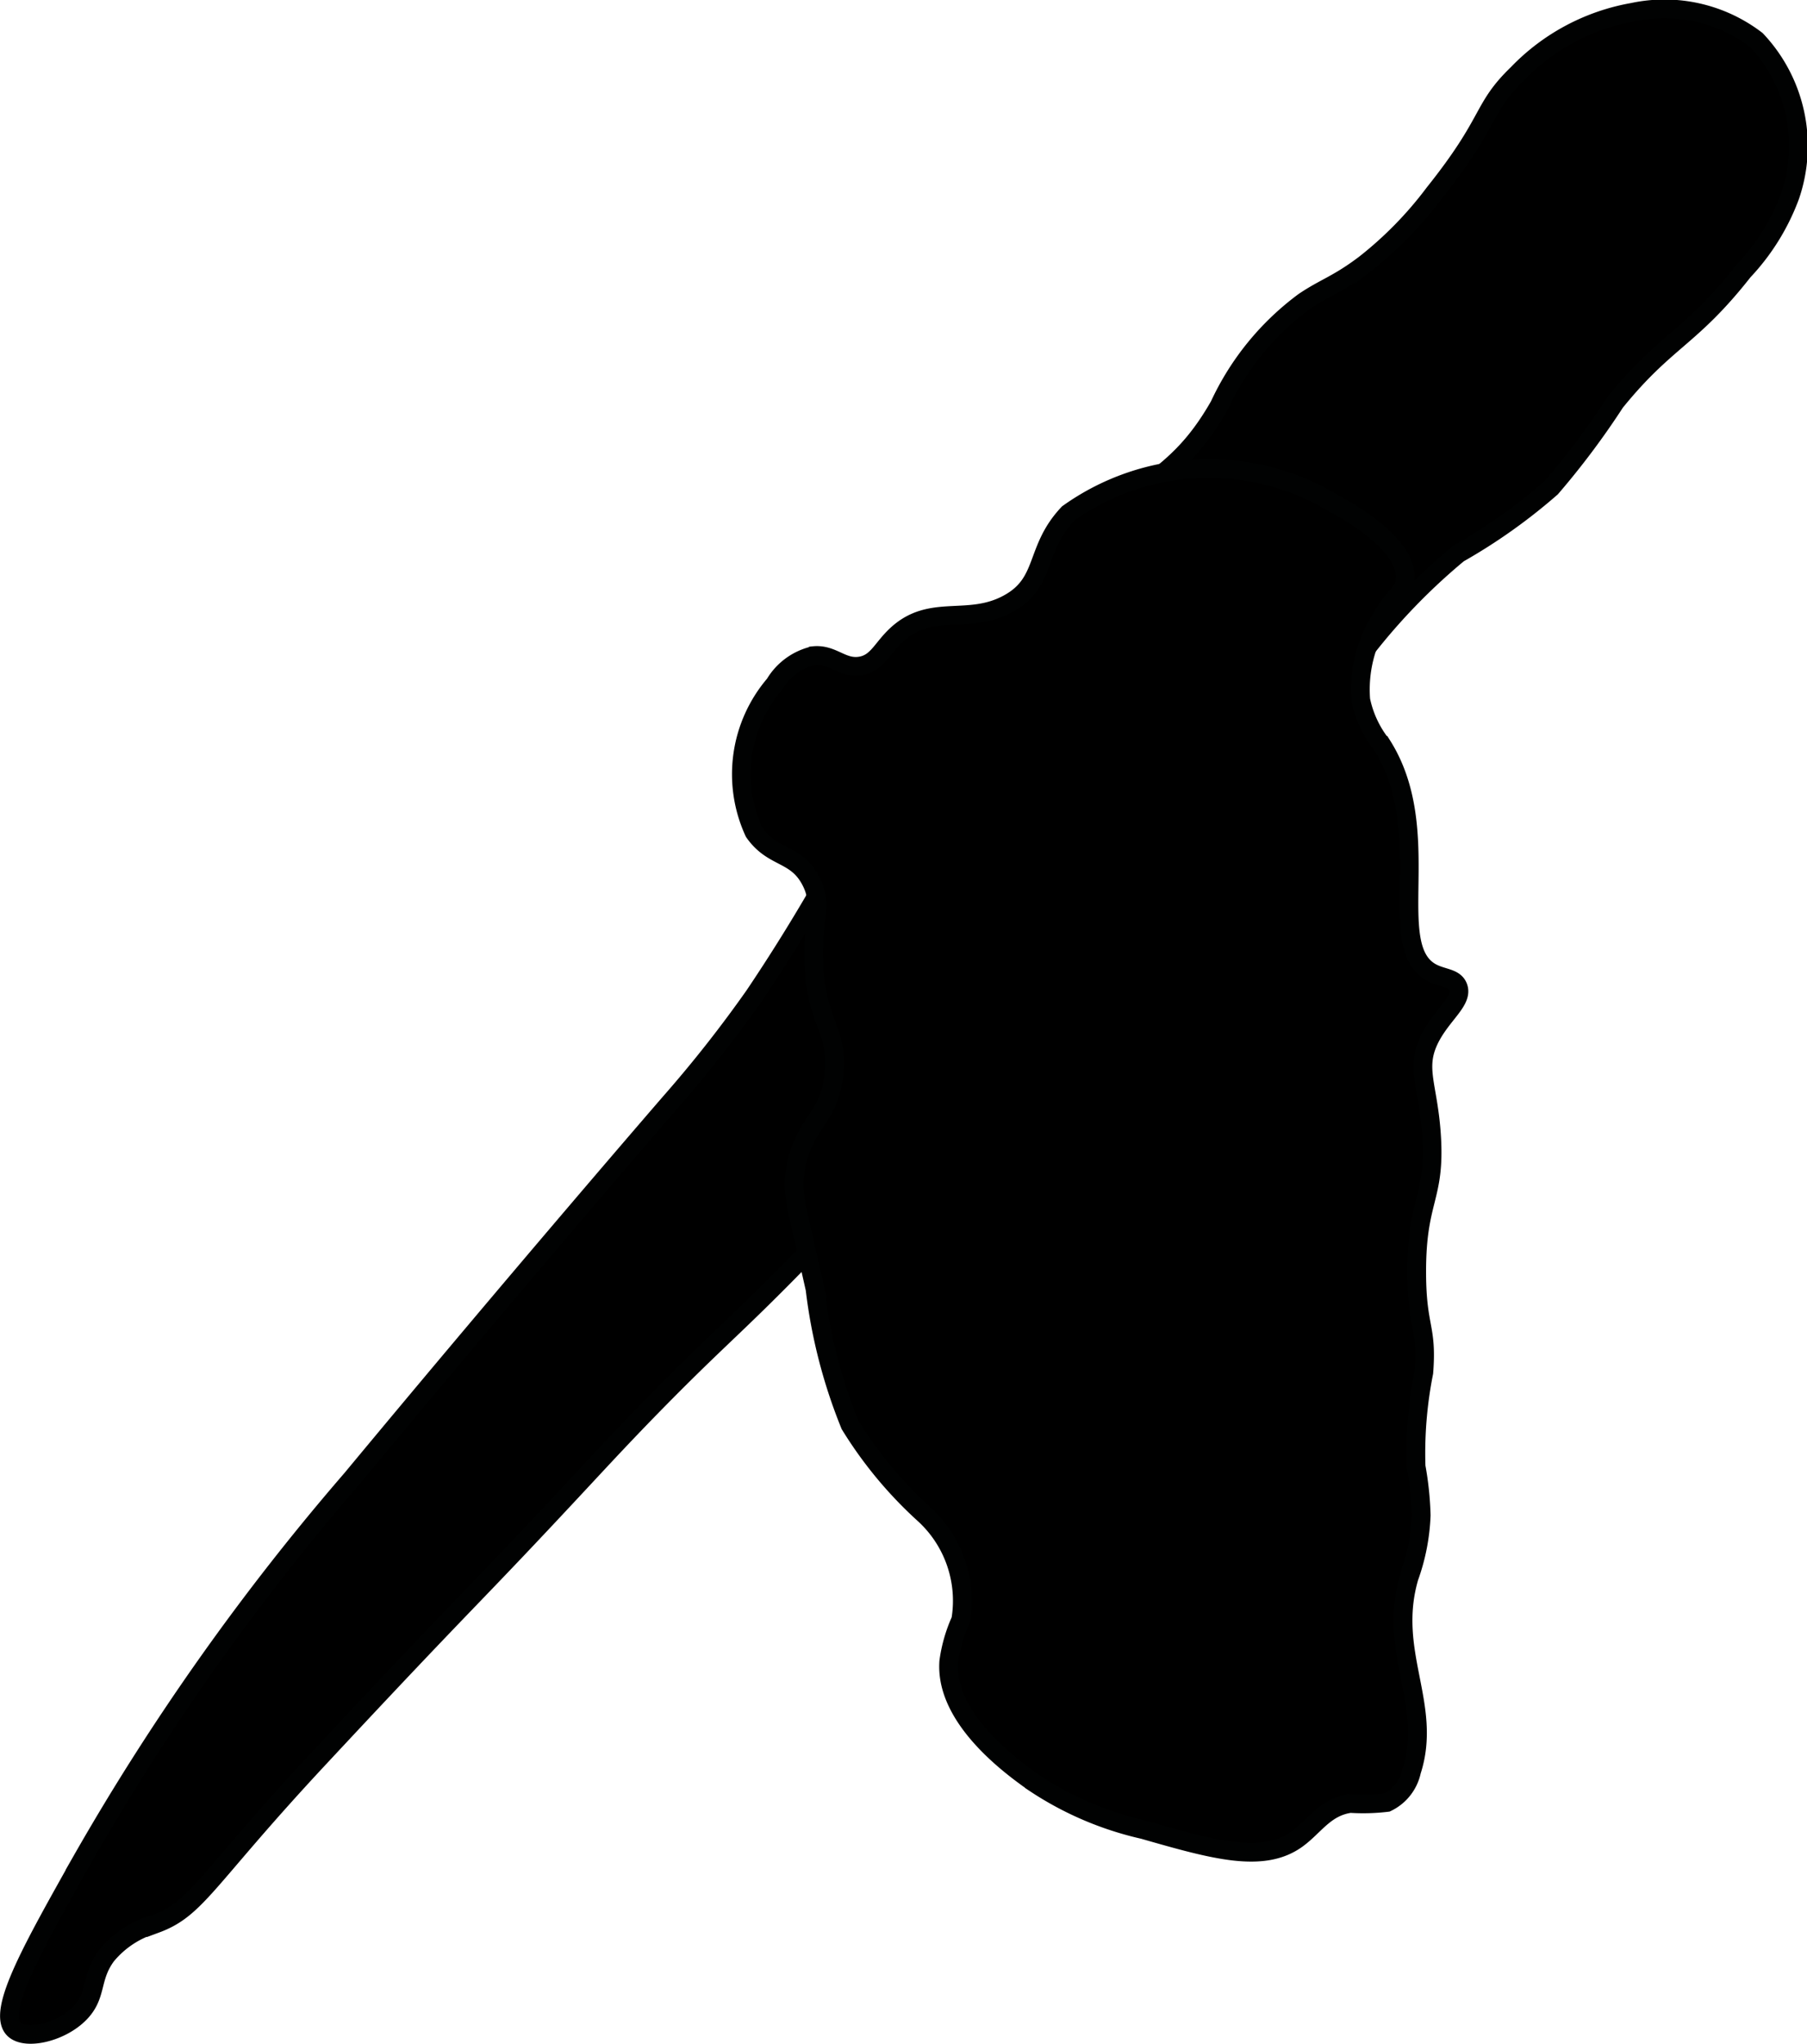
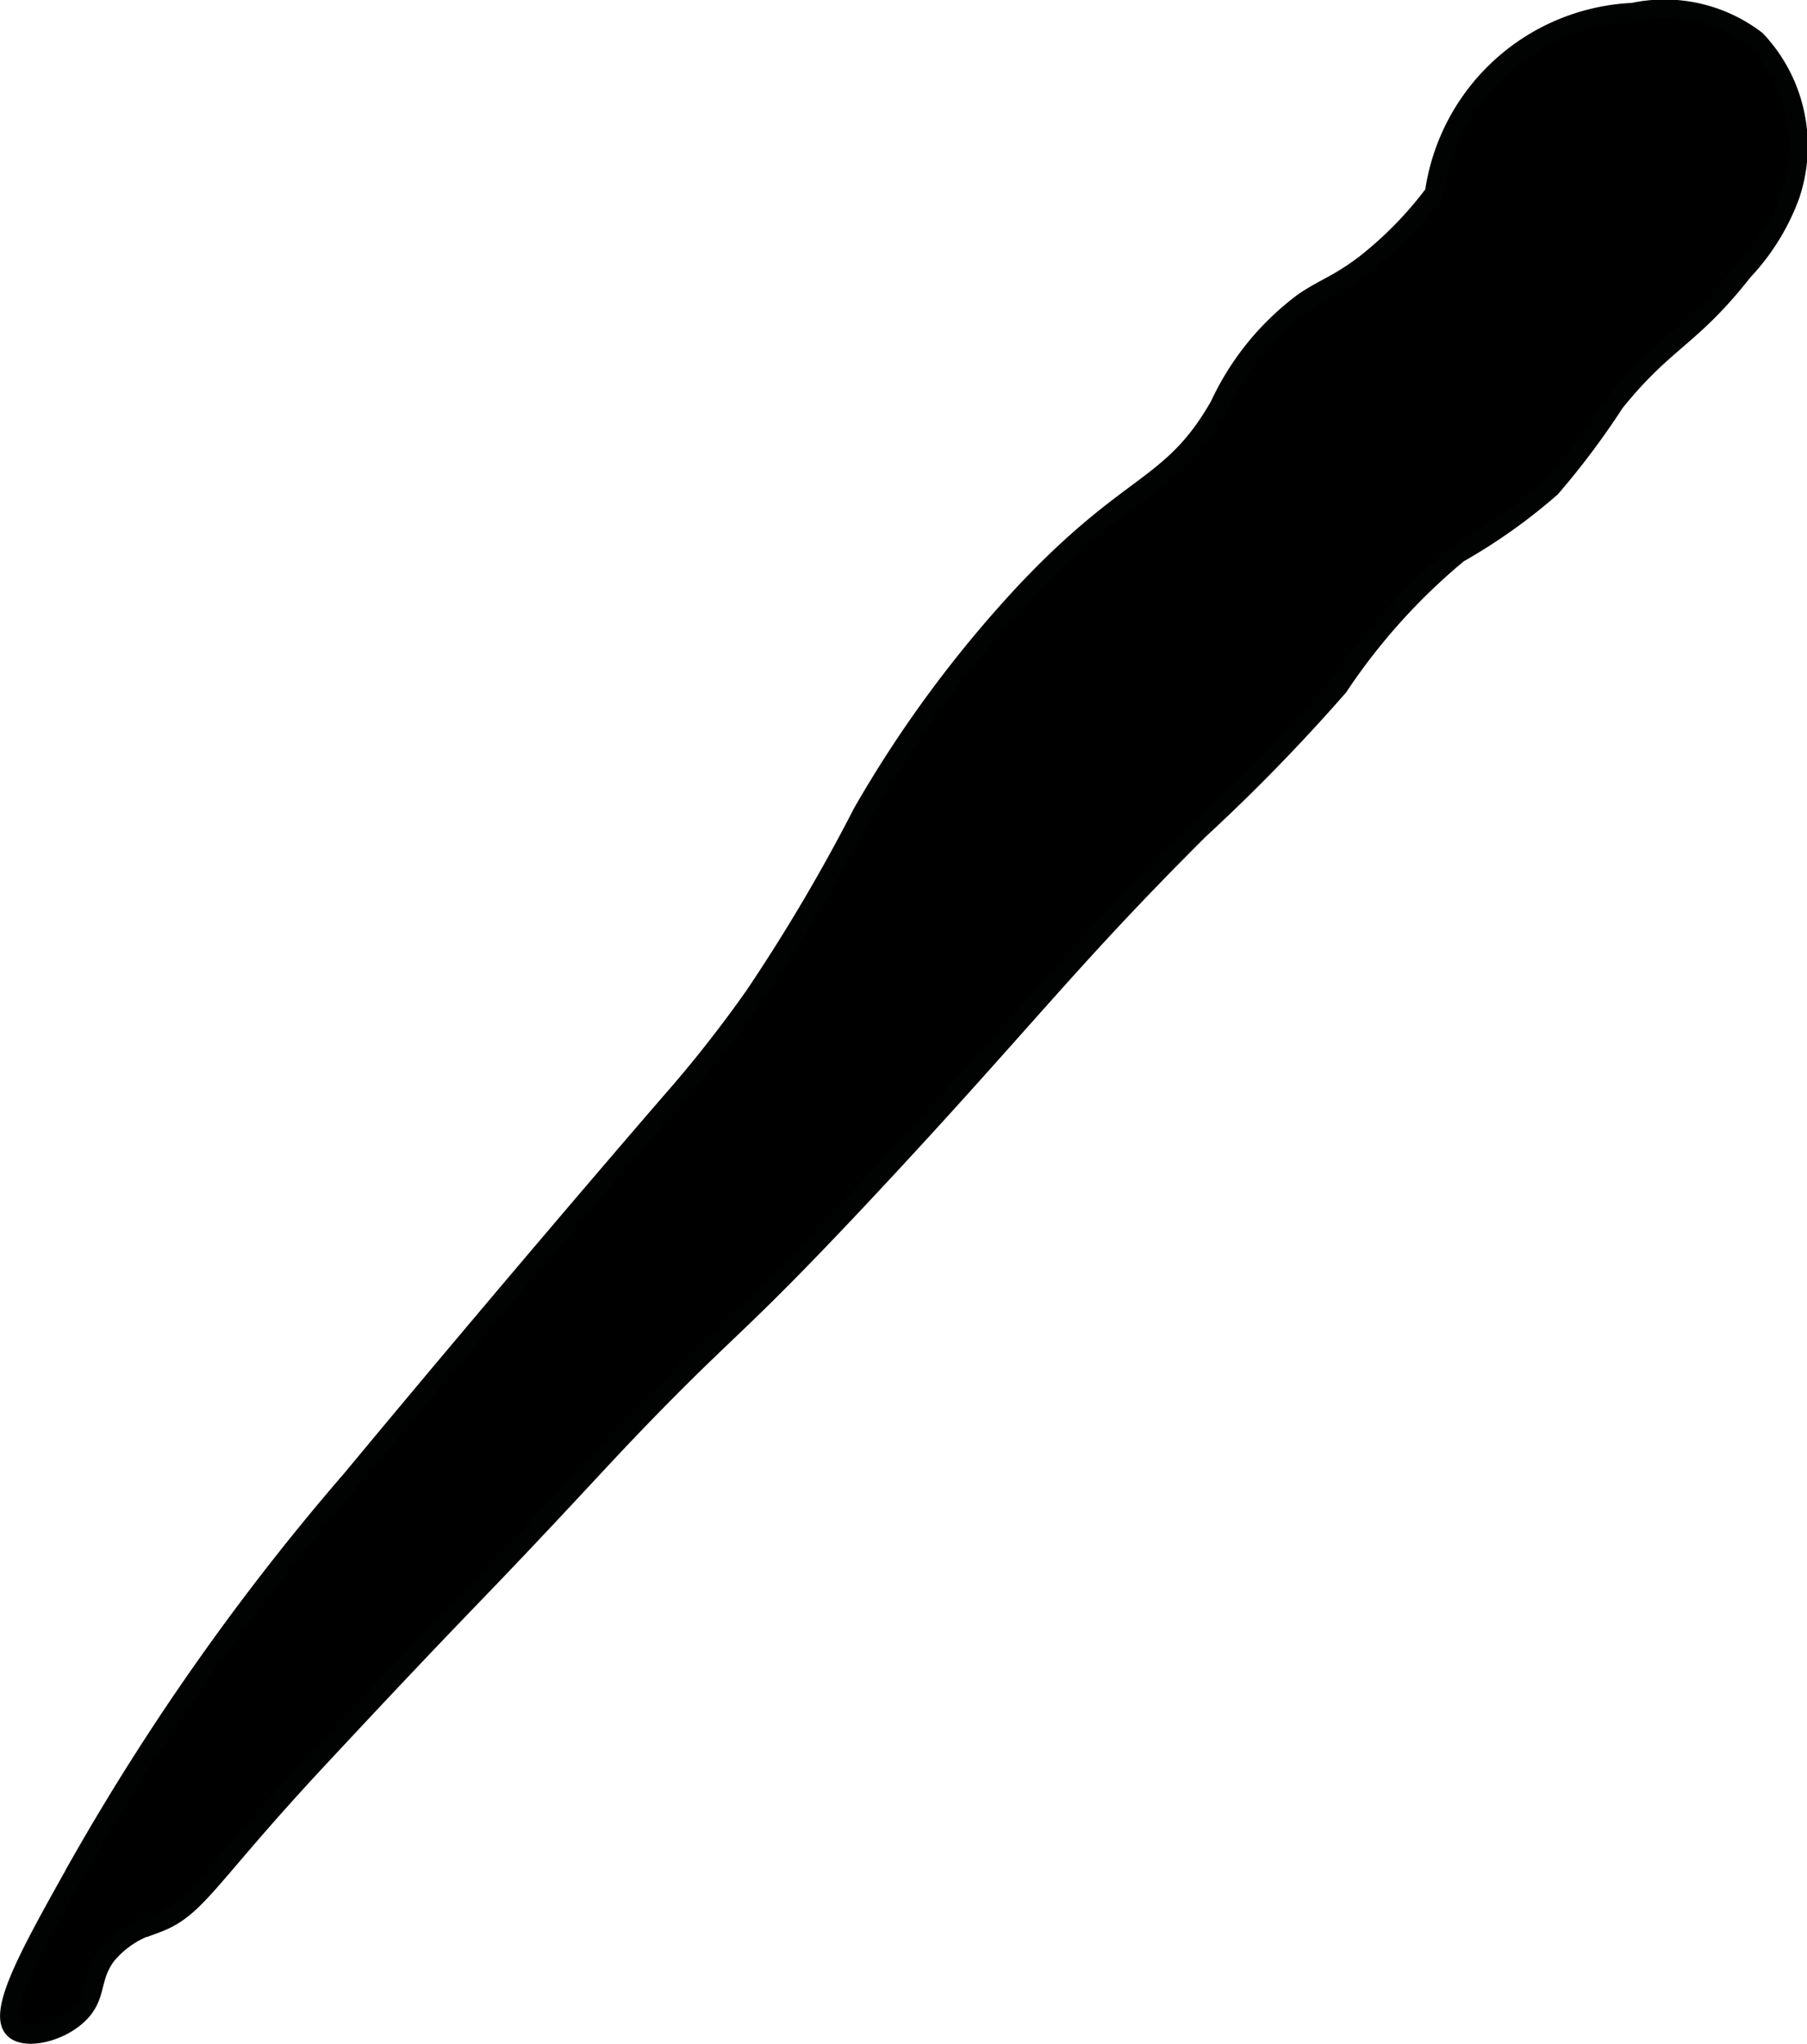
<svg xmlns="http://www.w3.org/2000/svg" version="1.1" width="5.115mm" height="5.784mm" viewBox="0 0 14.498 16.395">
  <defs>
    <style type="text/css">
      .a {
        stroke: #010202;
        stroke-miterlimit: 10;
        stroke-width: 0.15px;
      }
    </style>
  </defs>
-   <path class="a" d="M10.463,2.419c.171-.115.27-.136.488-.301a3.031,3.031,0,0,0,.556-.569c.469-.587.375-.674.668-.957A1.688,1.688,0,0,1,13.101.098a1.213,1.213,0,0,1,.991.223,1.237,1.237,0,0,1,.271,1.25,1.78,1.78,0,0,1-.375.604c-.427.543-.618.545-1.028,1.051a6.383,6.383,0,0,1-.514.686,4.485,4.485,0,0,1-.744.528,4.938,4.938,0,0,0-.961,1.068A15,15,0,0,1,9.621,6.658c-1.041,1.037-1.402,1.532-2.592,2.808-.909.975-1.099,1.117-1.534,1.547-.366.362-.625.643-.778.807-.988,1.063-.875.906-2.167,2.292-.897.963-.966,1.195-1.298,1.318a.779.779,0,0,0-.397.255c-.129.174-.076.306-.2.447-.147.167-.445.237-.542.146-.149-.14.166-.681.542-1.354a19.327,19.327,0,0,1,2.167-3.062c1.37-1.651,2.554-3.018,2.554-3.018a10.095,10.095,0,0,0,.677-.86,14.474,14.474,0,0,0,.866-1.467A9.608,9.608,0,0,1,8.196,4.779C9.073,3.838,9.396,3.931,9.783,3.253A2.171,2.171,0,0,1,10.463,2.419Z" />
-   <path class="a" d="M6.05,6.675c.152.218.339.16.458.396.092.183.013.284.021.625.011.513.196.546.163.908-.035.384-.247.385-.313.792-.027.17-0.0.231.16.943a4.212,4.212,0,0,0,.281,1.09,3.3,3.3,0,0,0,.596.718.94.94,0,0,1,.292.847,1.2,1.2,0,0,0-.096.333c-.034.466.526.86.687.974a2.618,2.618,0,0,0,.875.375c.559.16.959.275,1.234.074.14-.102.224-.256.426-.284a1.601,1.601,0,0,0,.294-.008.364.364,0,0,0,.198-.252c.172-.529-.195-.951-.02-1.554a1.645,1.645,0,0,0,.097-.497,2.523,2.523,0,0,0-.041-.392,3.32,3.32,0,0,1,.062-.754c.029-.371-.055-.35-.057-.794-.003-.601.151-.596.119-1.102-.025-.401-.13-.538-.02-.77.096-.202.277-.314.233-.427-.029-.075-.124-.067-.213-.115-.389-.211.042-1.129-.397-1.823a.861.861,0,0,1-.171-.364,1.064,1.064,0,0,1,.155-.641c.115-.205.189-.213.201-.318.035-.295-.512-.585-.577-.62a1.939,1.939,0,0,0-2.126.083c-.275.29-.169.554-.481.724-.323.177-.619-.007-.896.25-.119.11-.156.229-.292.25-.147.023-.221-.099-.375-.083a.494.494,0,0,0-.312.229A1.11,1.11,0,0,0,6.05,6.675Z" />
+   <path class="a" d="M10.463,2.419c.171-.115.27-.136.488-.301a3.031,3.031,0,0,0,.556-.569A1.688,1.688,0,0,1,13.101.098a1.213,1.213,0,0,1,.991.223,1.237,1.237,0,0,1,.271,1.25,1.78,1.78,0,0,1-.375.604c-.427.543-.618.545-1.028,1.051a6.383,6.383,0,0,1-.514.686,4.485,4.485,0,0,1-.744.528,4.938,4.938,0,0,0-.961,1.068A15,15,0,0,1,9.621,6.658c-1.041,1.037-1.402,1.532-2.592,2.808-.909.975-1.099,1.117-1.534,1.547-.366.362-.625.643-.778.807-.988,1.063-.875.906-2.167,2.292-.897.963-.966,1.195-1.298,1.318a.779.779,0,0,0-.397.255c-.129.174-.076.306-.2.447-.147.167-.445.237-.542.146-.149-.14.166-.681.542-1.354a19.327,19.327,0,0,1,2.167-3.062c1.37-1.651,2.554-3.018,2.554-3.018a10.095,10.095,0,0,0,.677-.86,14.474,14.474,0,0,0,.866-1.467A9.608,9.608,0,0,1,8.196,4.779C9.073,3.838,9.396,3.931,9.783,3.253A2.171,2.171,0,0,1,10.463,2.419Z" />
</svg>